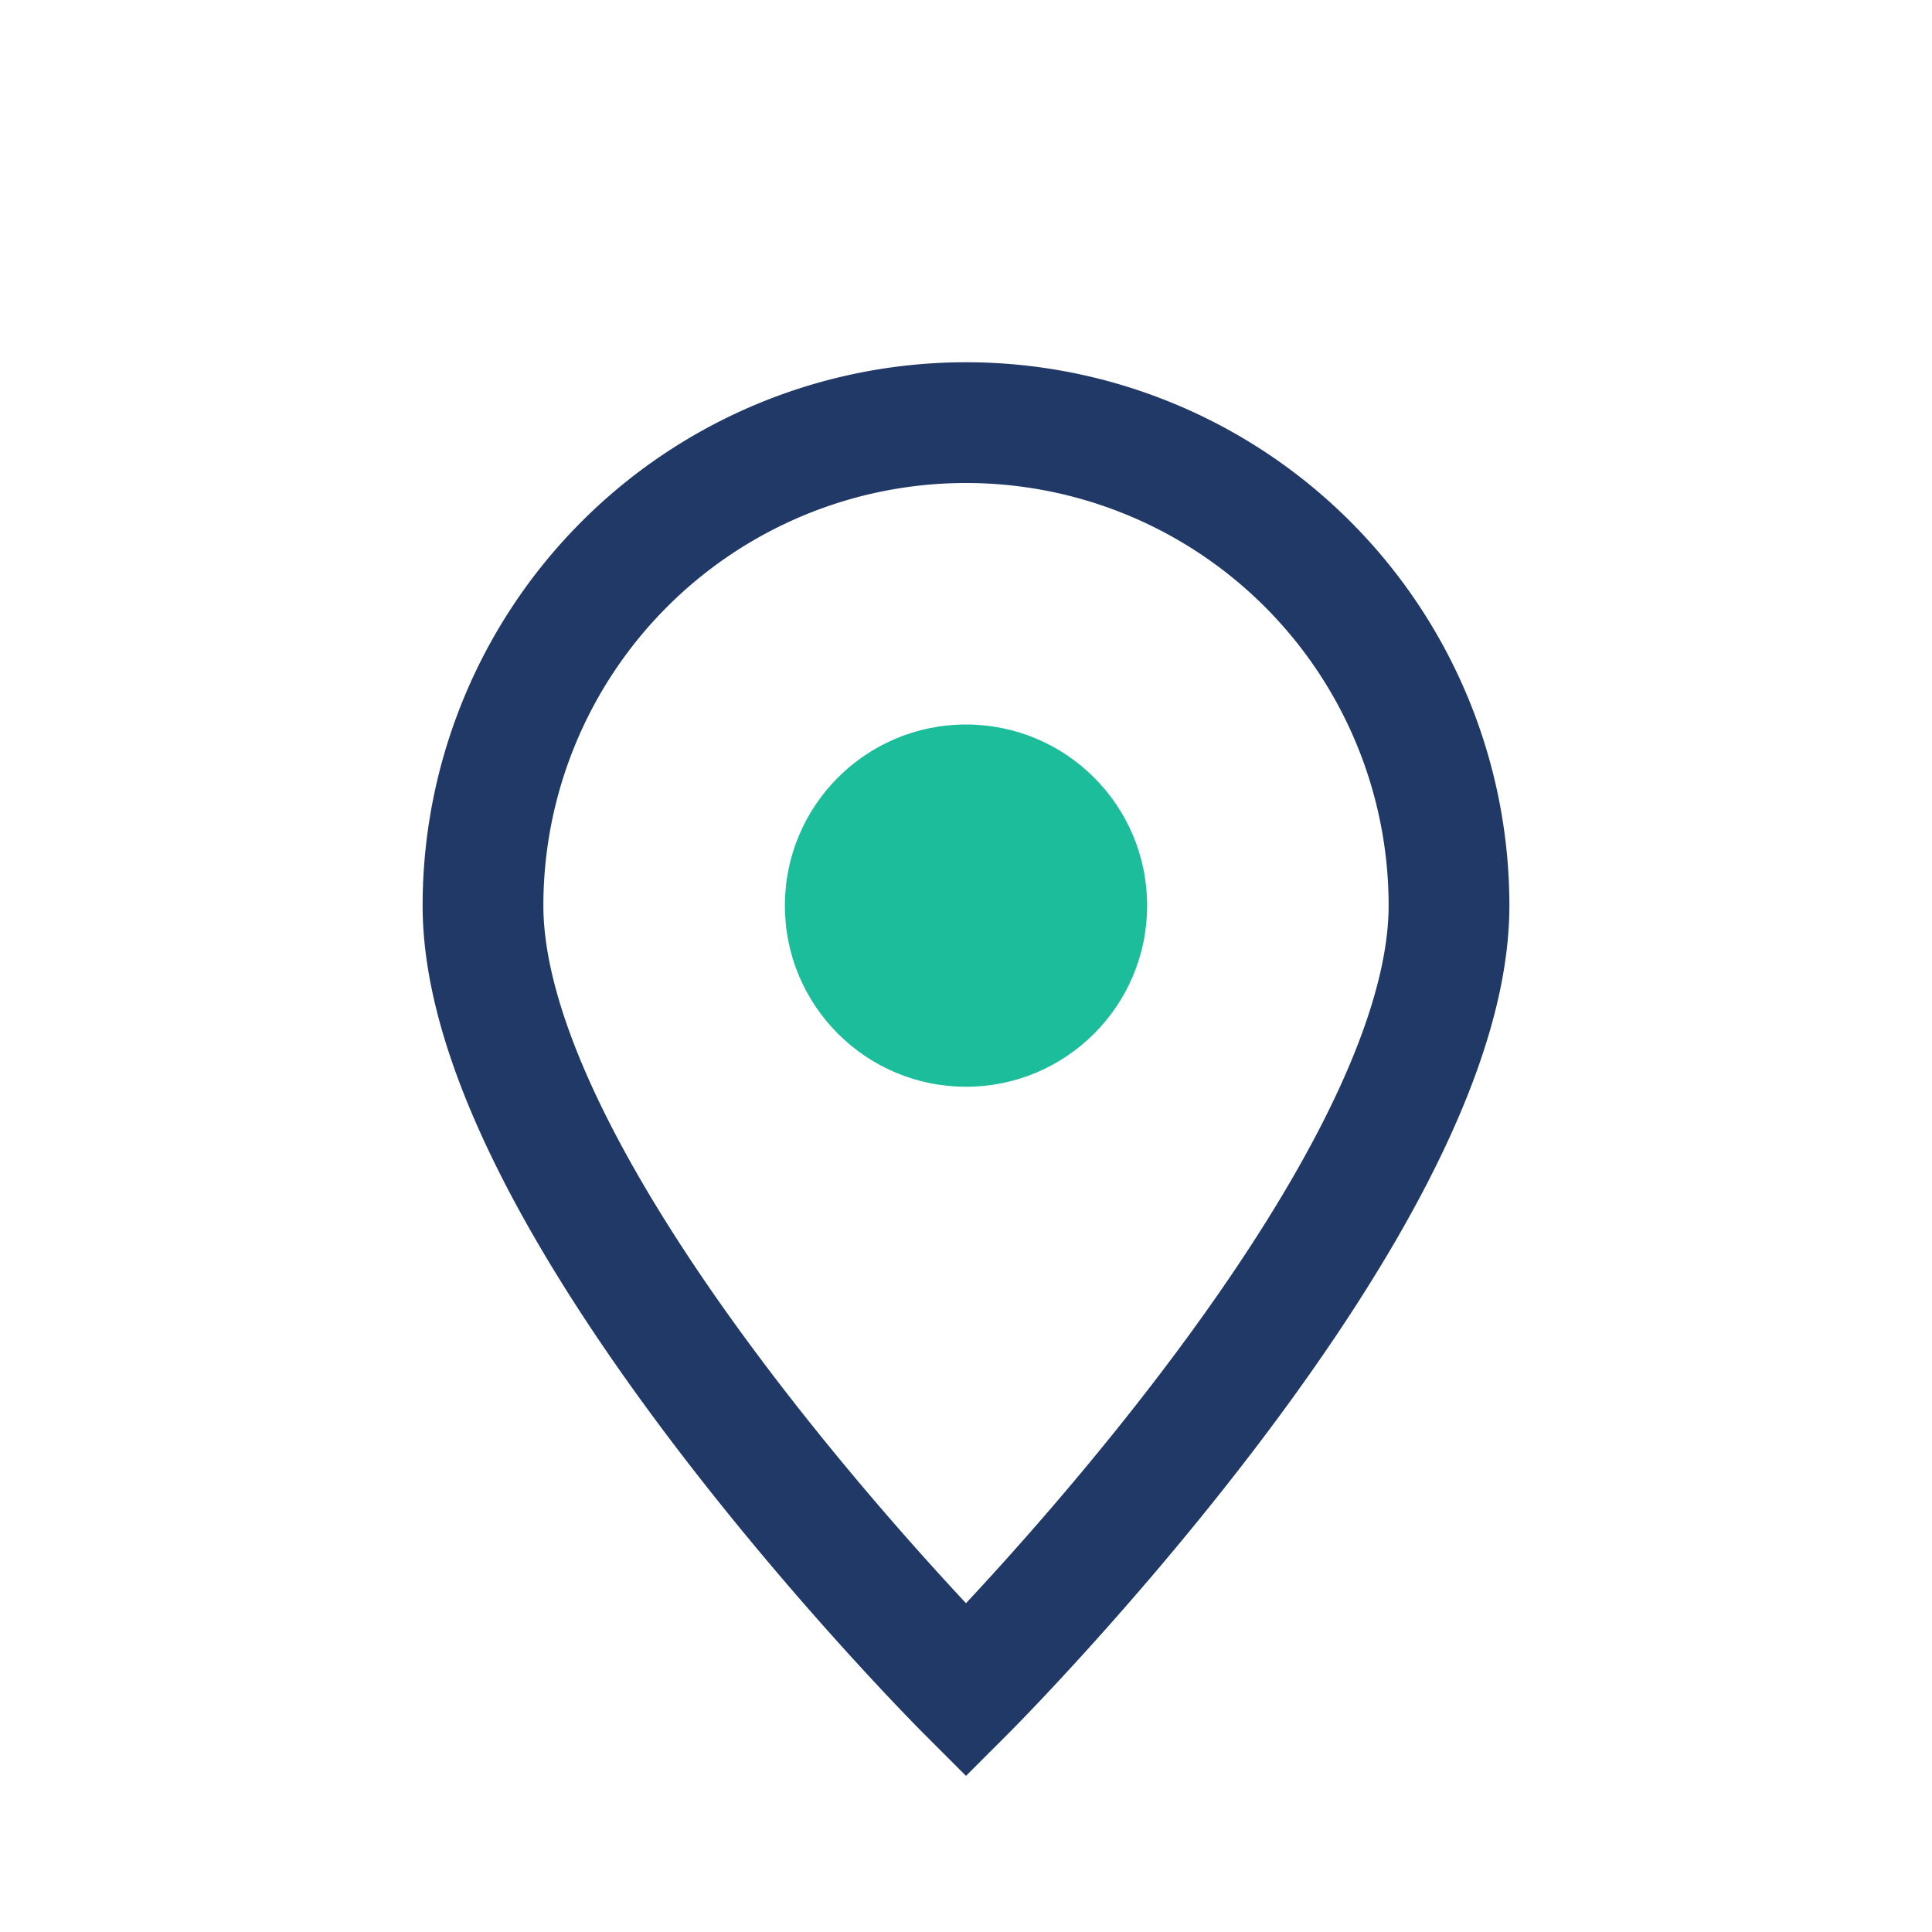
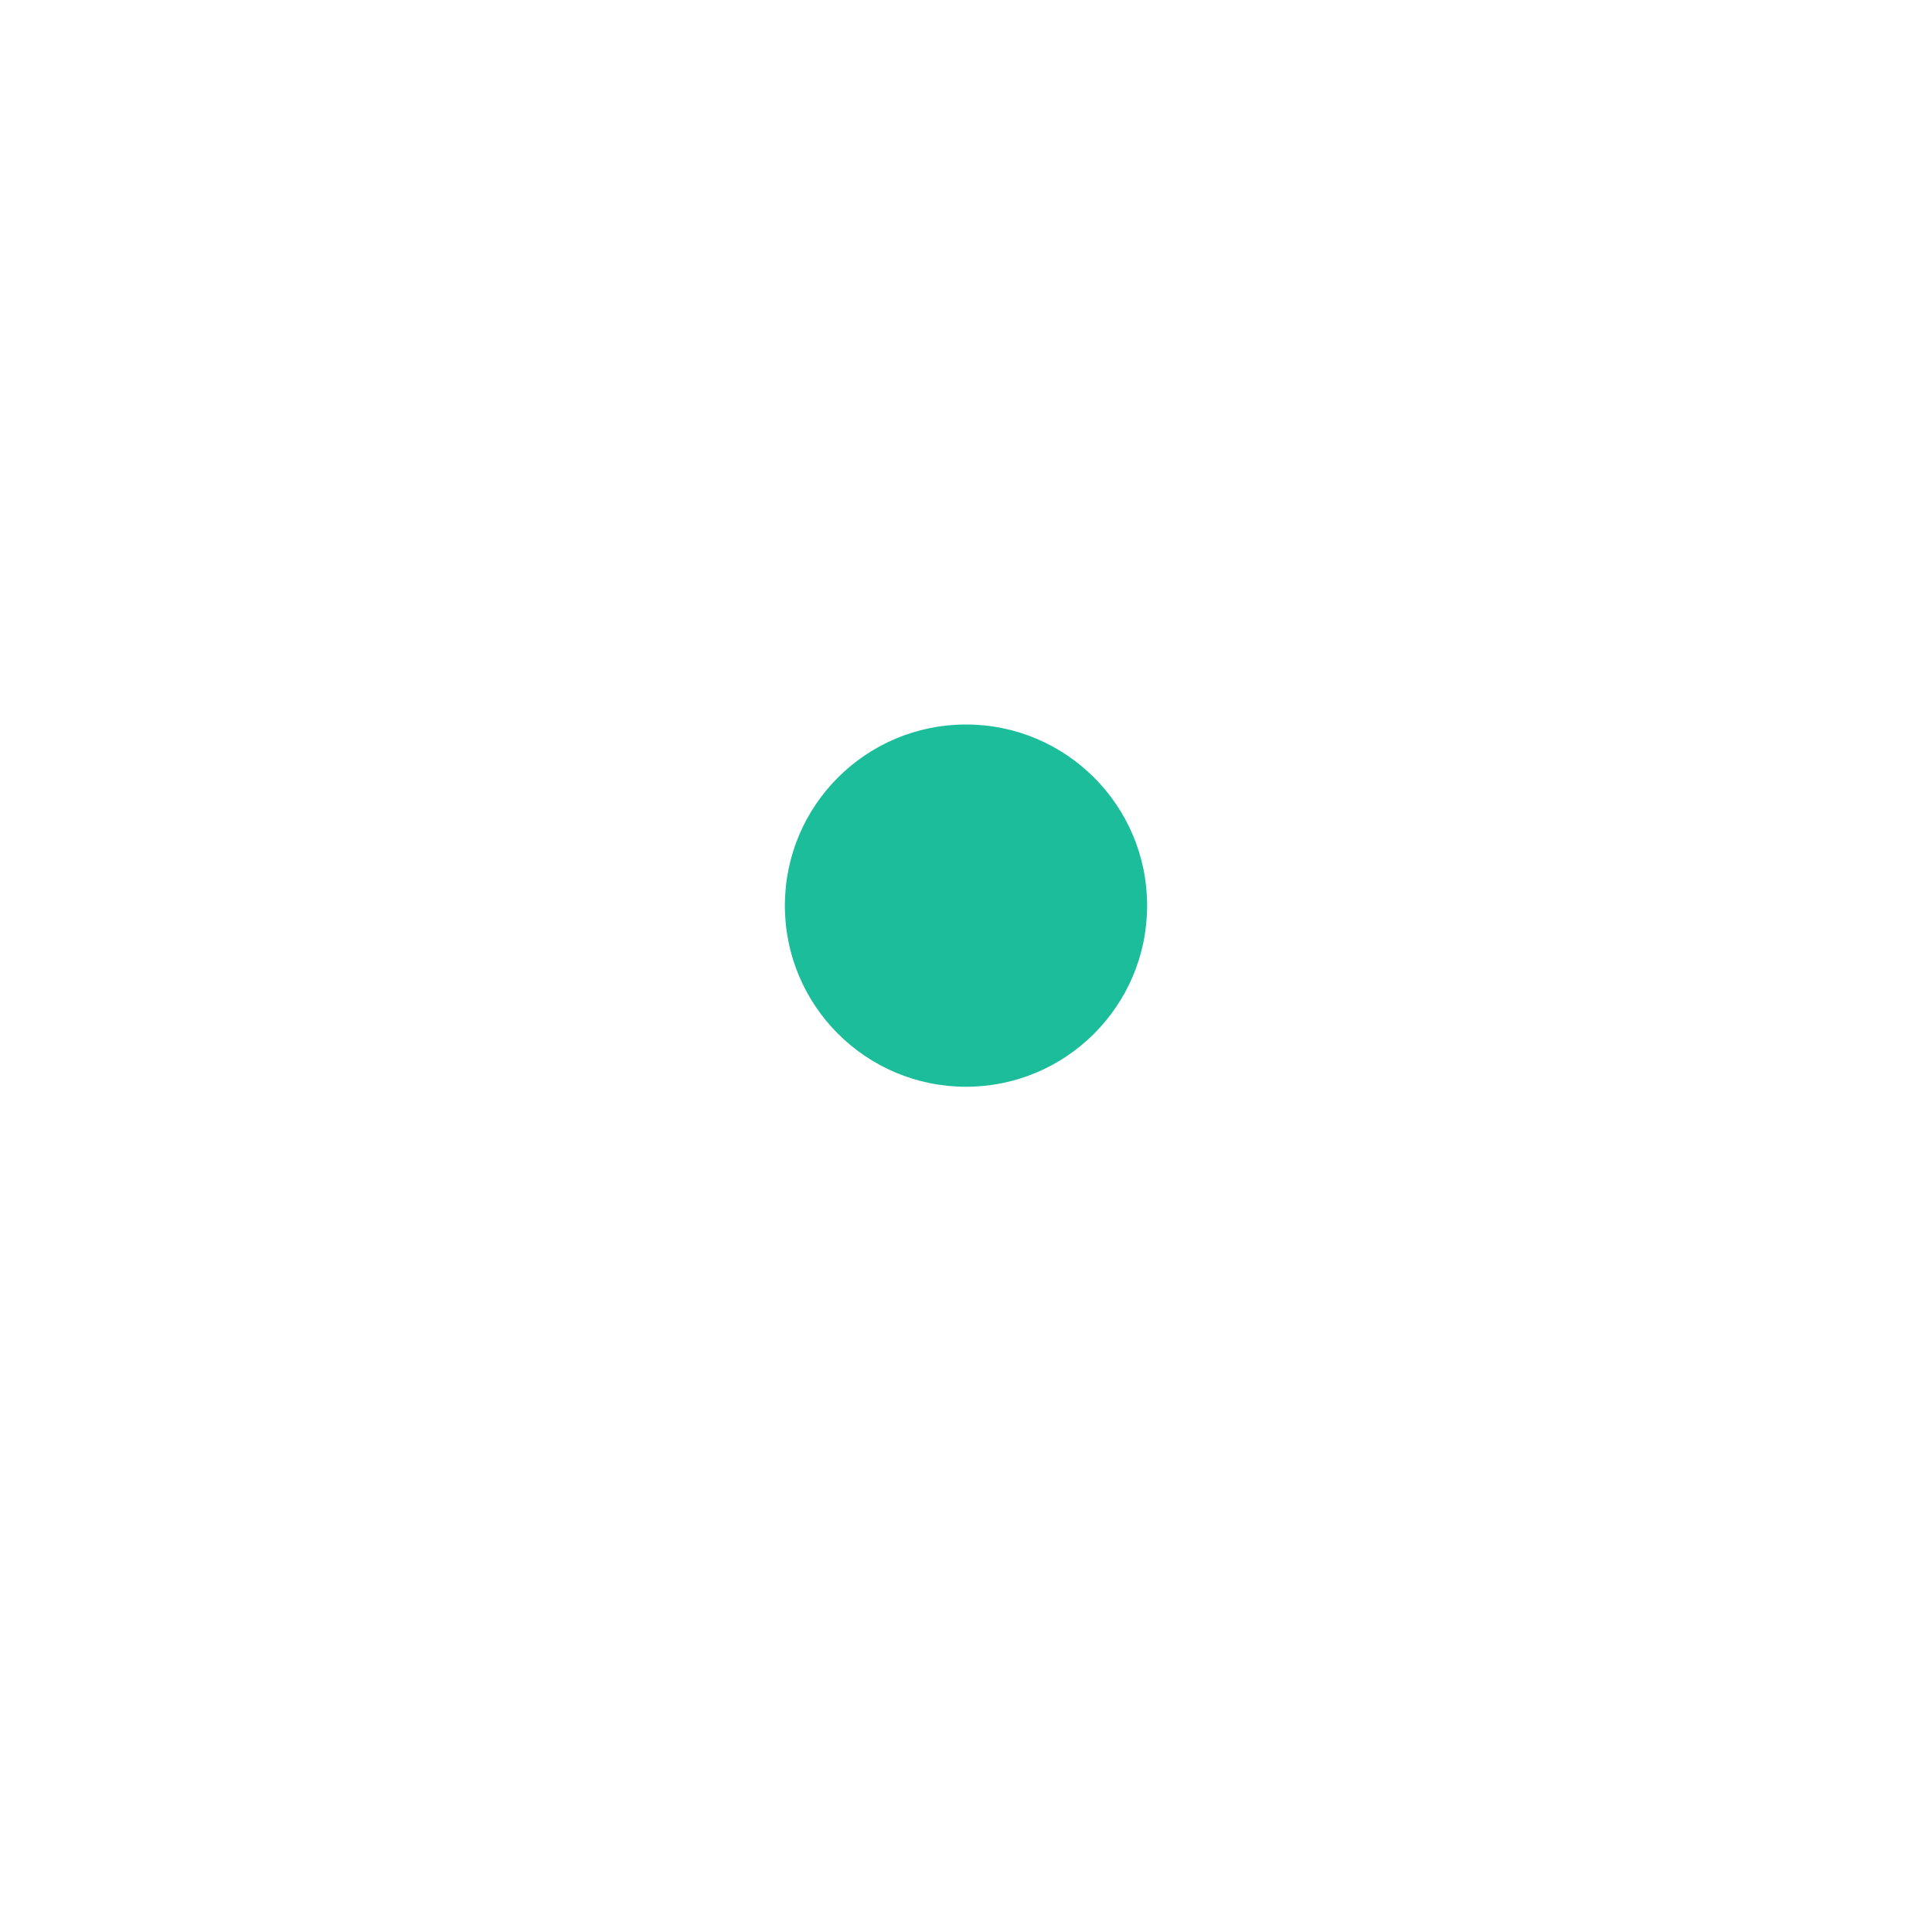
<svg xmlns="http://www.w3.org/2000/svg" width="32" height="32" viewBox="0 0 32 32">
-   <path d="M16 28s-8-8-8-13a8 8 0 1 1 16 0c0 5-8 13-8 13z" fill="none" stroke="#213967" stroke-width="2" />
  <circle cx="16" cy="15" r="3" fill="#1CBD9A" />
</svg>